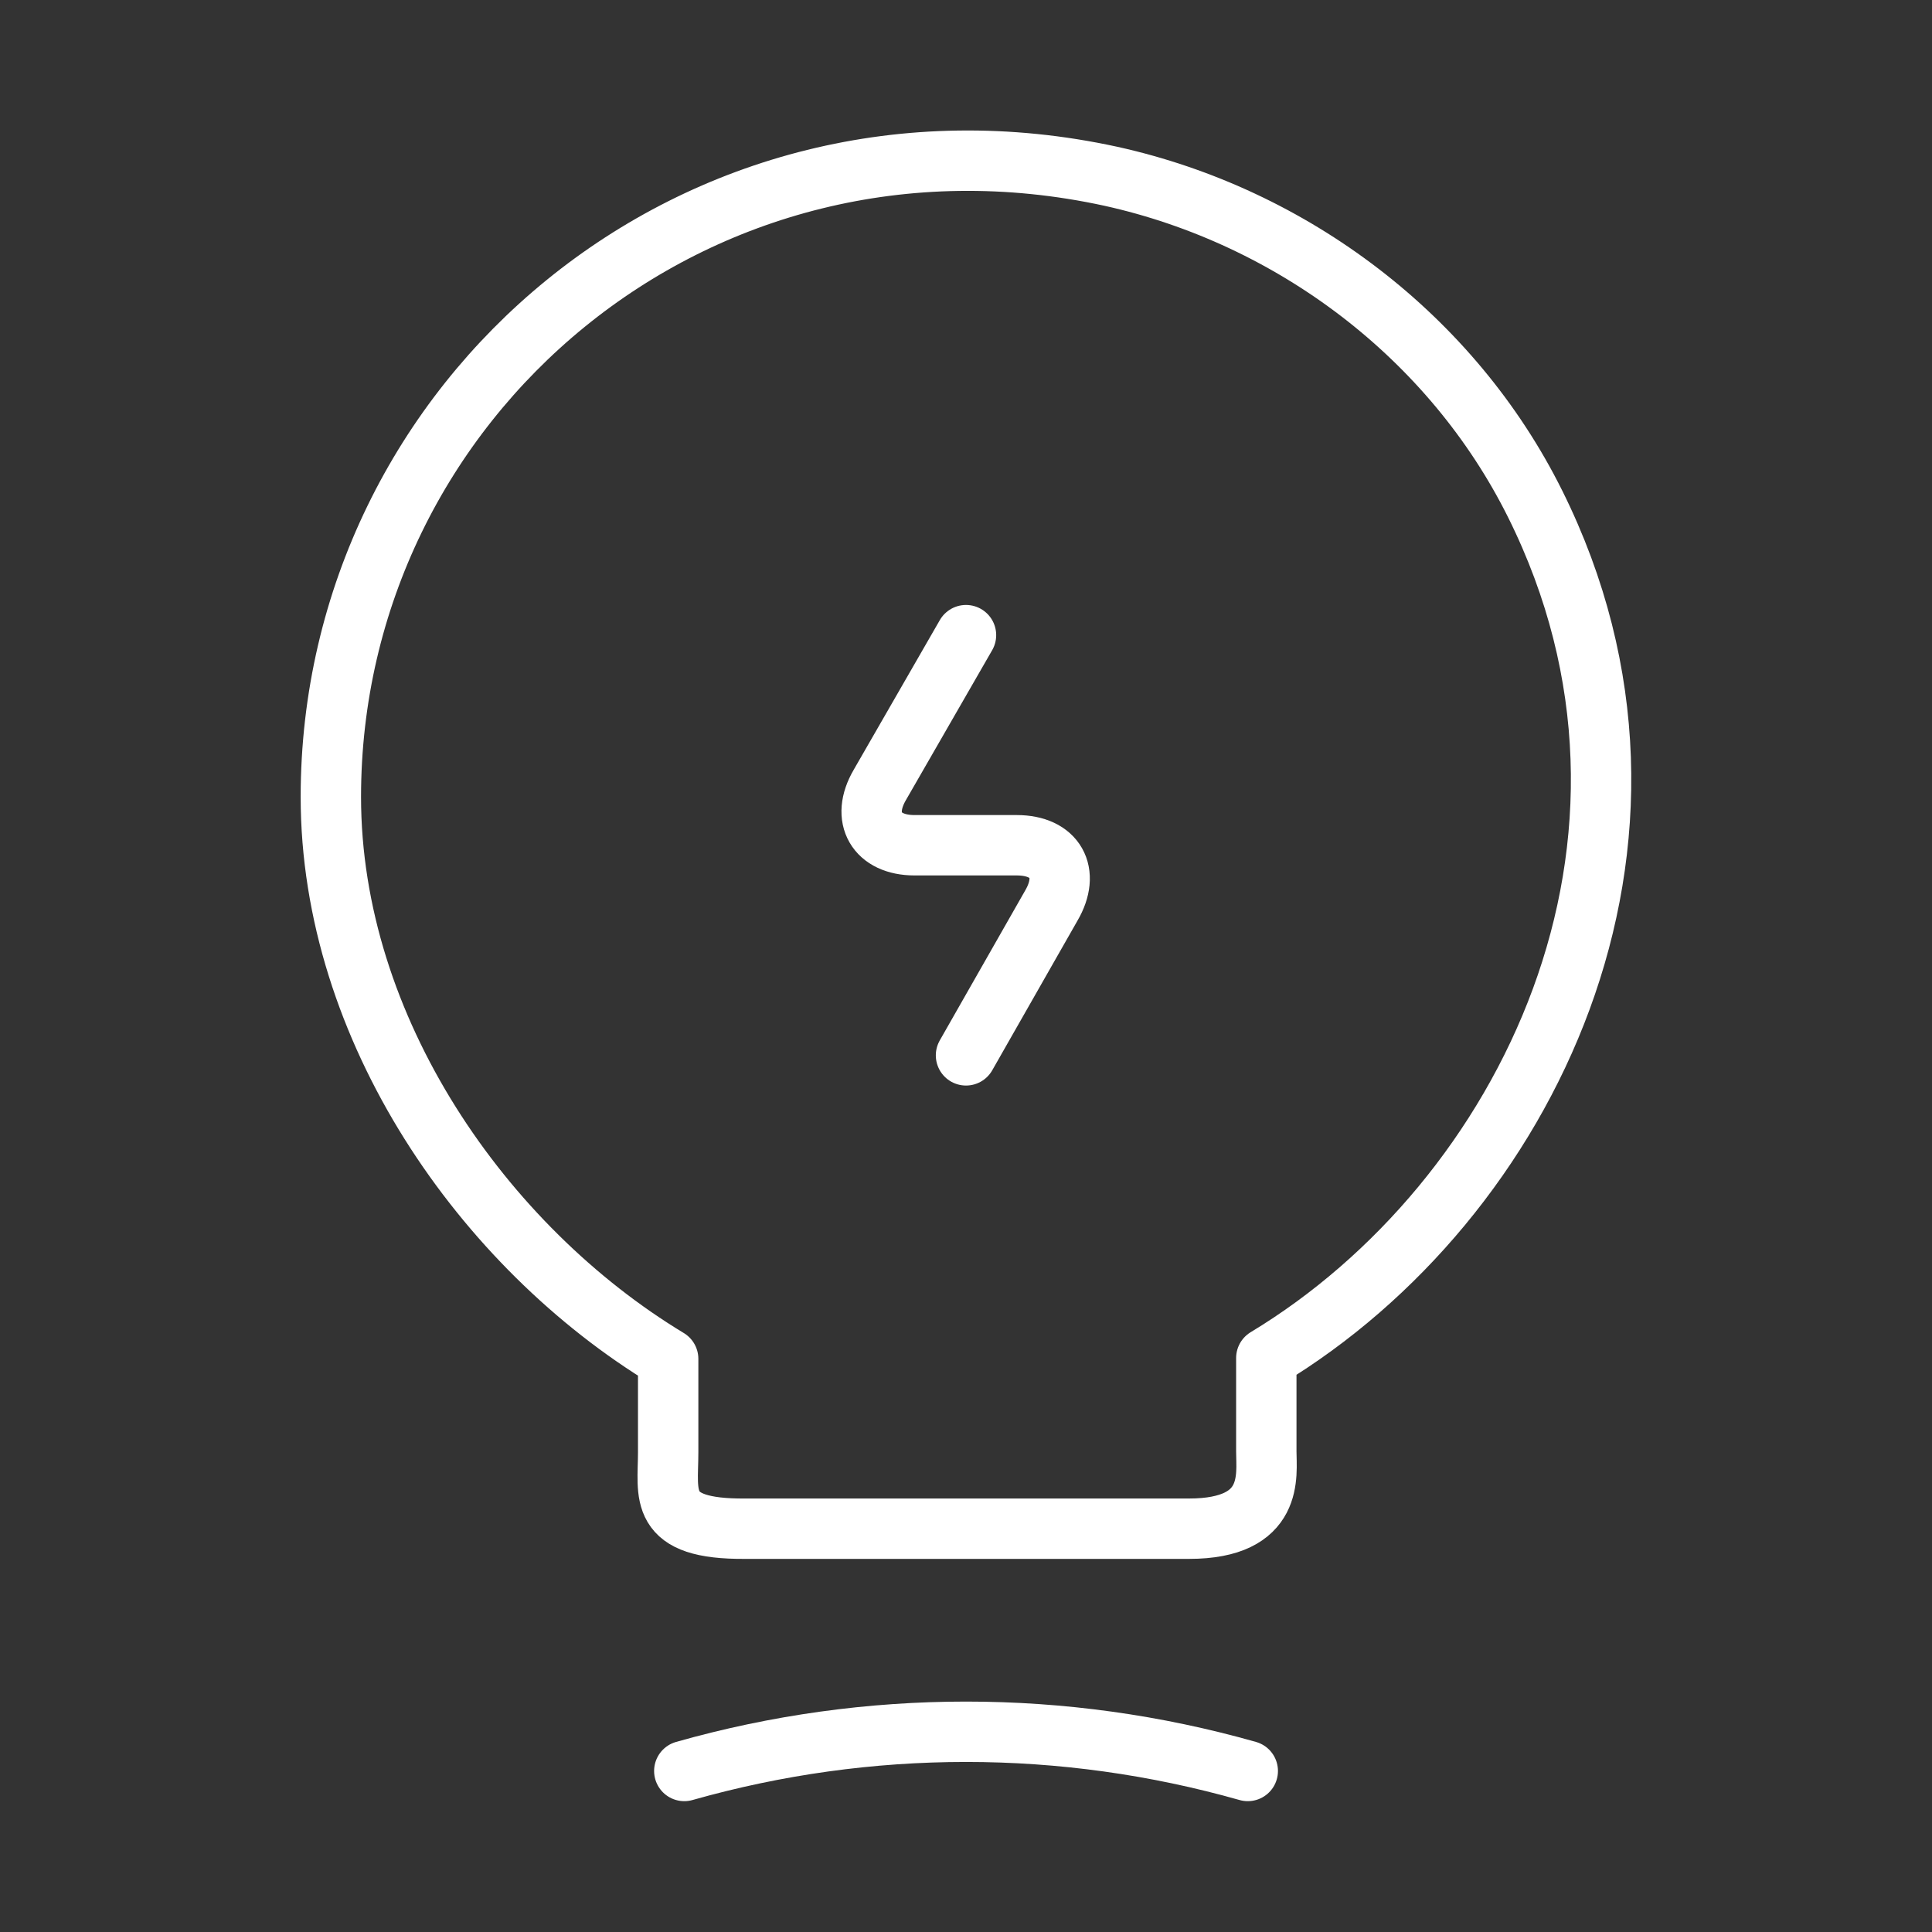
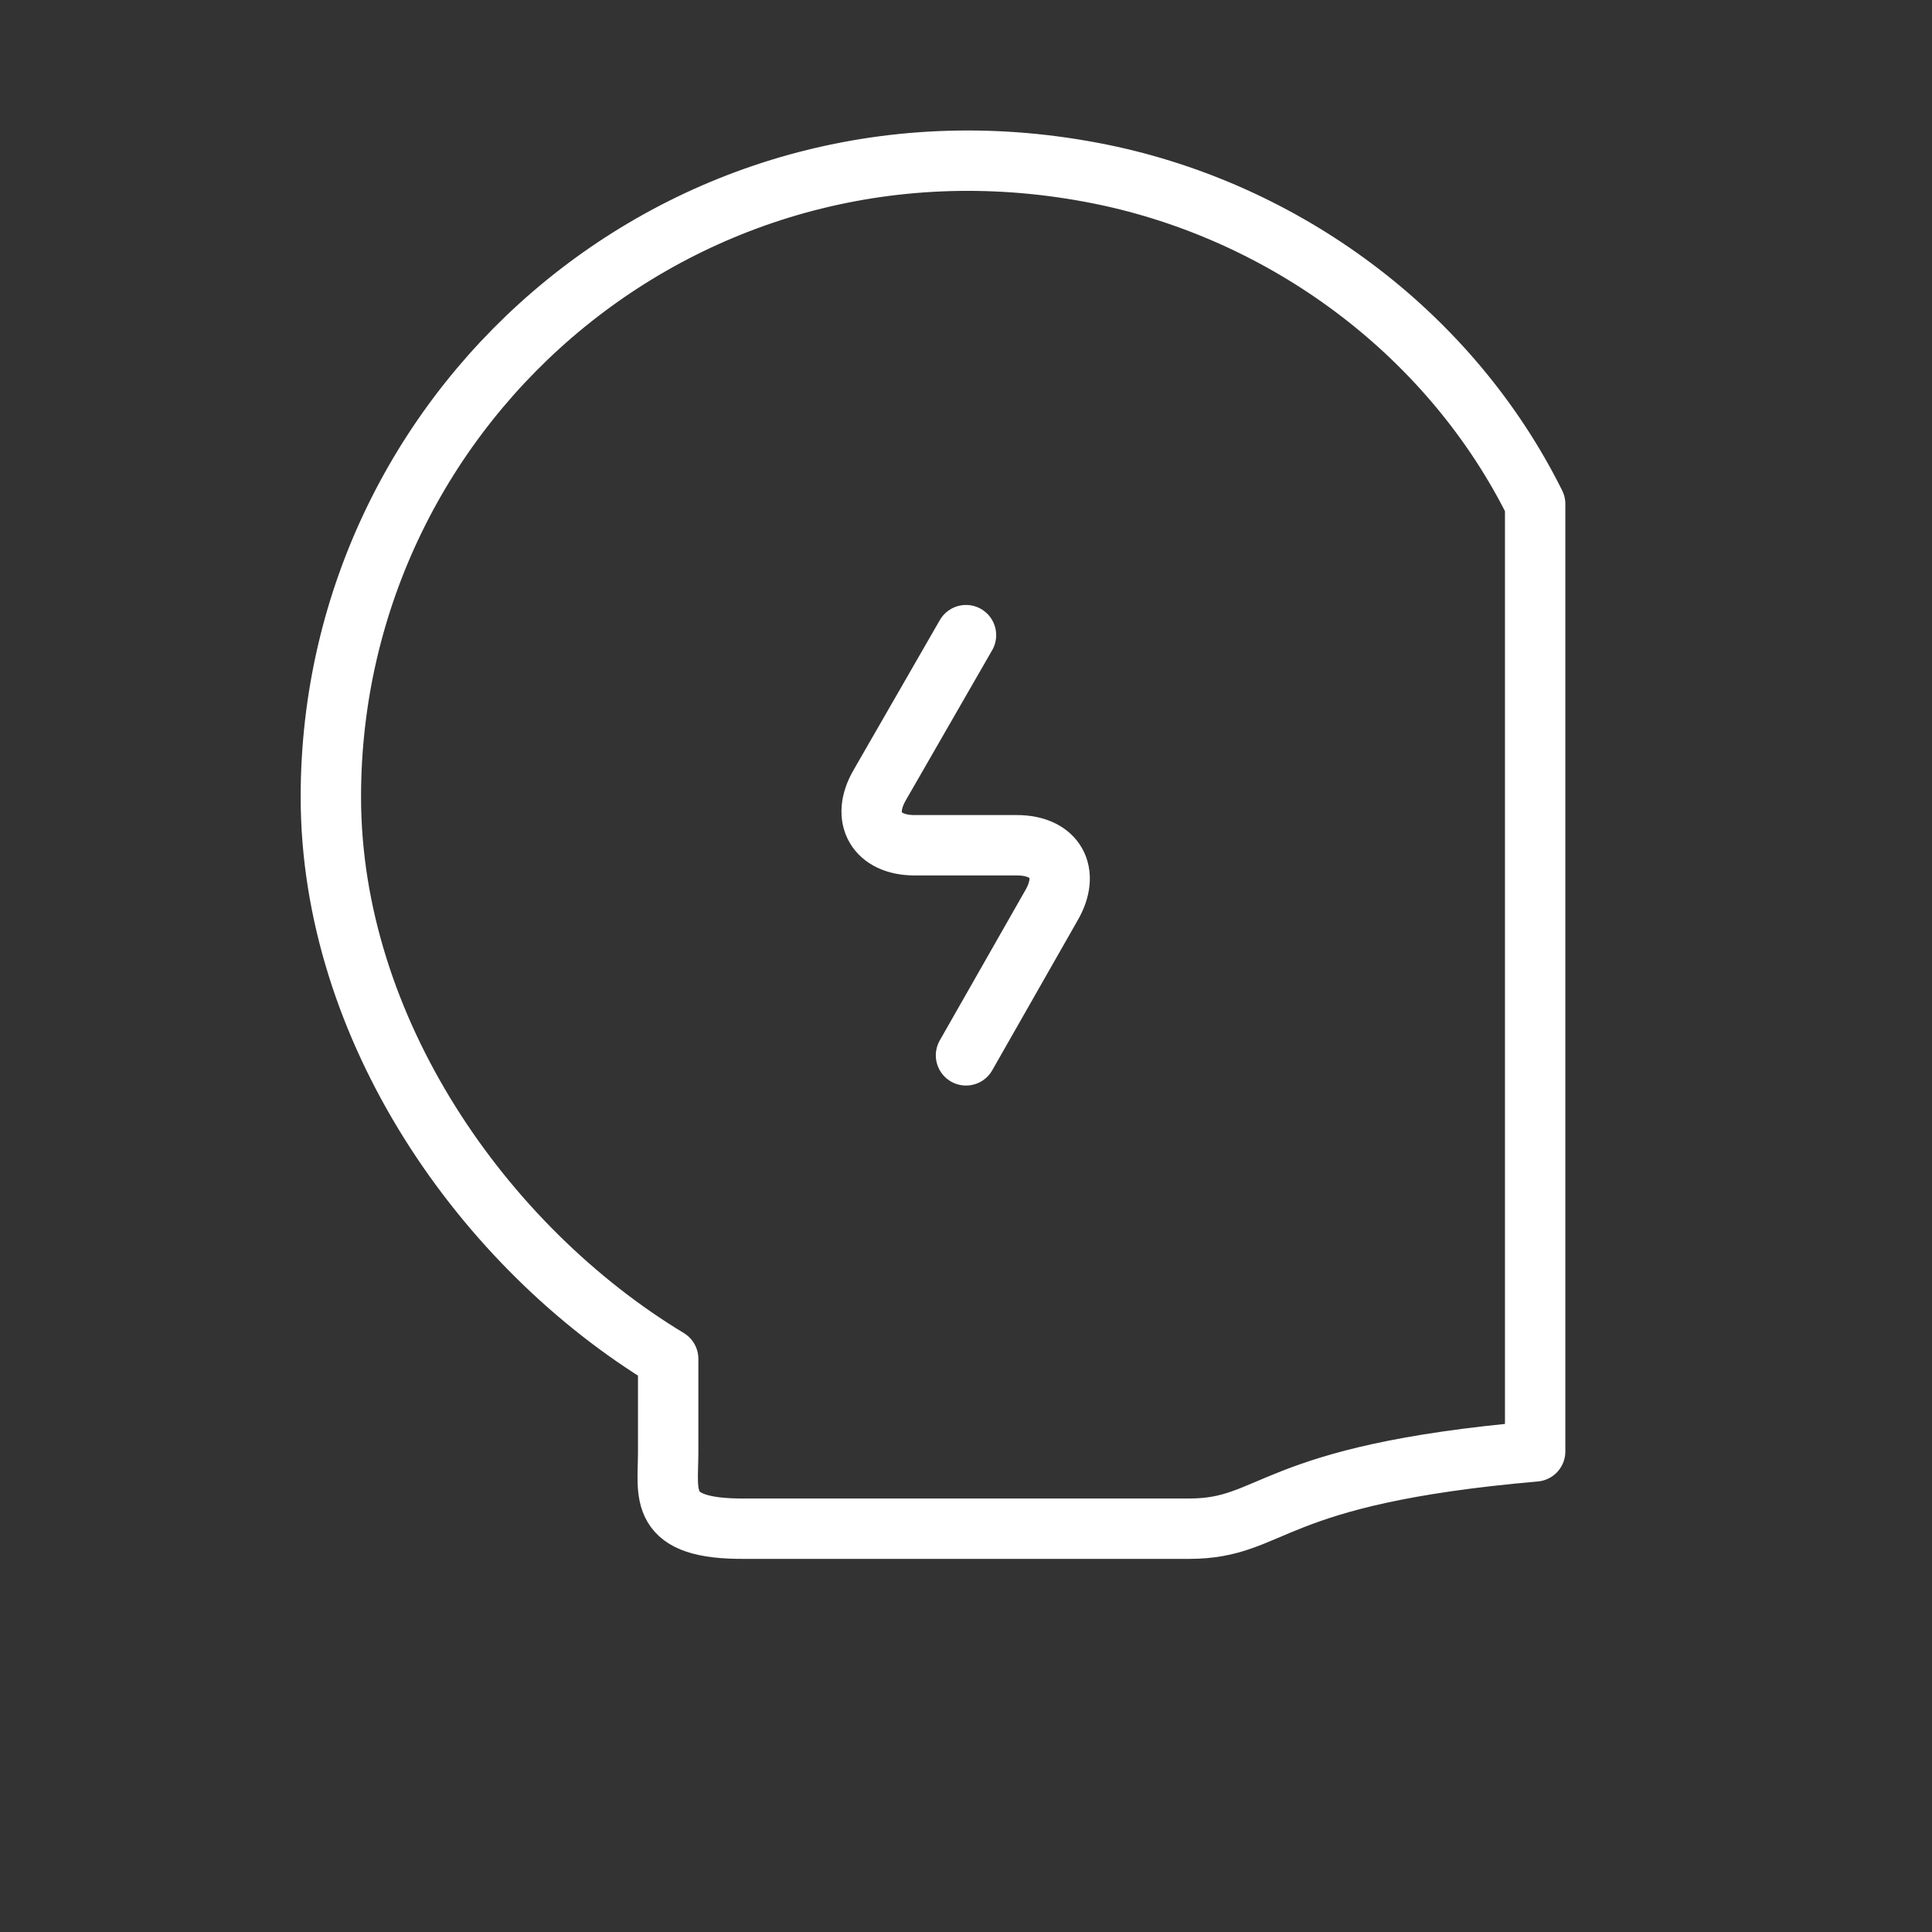
<svg xmlns="http://www.w3.org/2000/svg" width="32" height="32" viewBox="0 0 32 32" fill="none">
  <rect x="0" y="0" width="32" height="32" fill="#333333" stroke="none" />
  <path d="M16 10.52L14.573 13C14.253 13.547 14.52 14 15.147 14H16.84C17.48 14 17.733 14.453 17.413 15L16 17.48" stroke="white" stroke-linecap="round" stroke-linejoin="round" />
-   <path d="M11.067 24.053V22.507C8 20.653 5.48 17.04 5.48 13.2C5.48 6.6 11.547 1.427 18.401 2.92C21.414 3.587 24.054 5.587 25.427 8.347C28.214 13.947 25.28 19.893 20.974 22.493V24.04C20.974 24.427 21.12 25.32 19.694 25.32H12.347C10.88 25.333 11.067 24.76 11.067 24.053Z" stroke="white" stroke-linecap="round" stroke-linejoin="round" />
-   <path d="M11.334 29.333C14.387 28.467 17.614 28.467 20.667 29.333" stroke="white" stroke-linecap="round" stroke-linejoin="round" />
+   <path d="M11.067 24.053V22.507C8 20.653 5.48 17.04 5.48 13.2C5.48 6.6 11.547 1.427 18.401 2.92C21.414 3.587 24.054 5.587 25.427 8.347V24.04C20.974 24.427 21.12 25.32 19.694 25.32H12.347C10.88 25.333 11.067 24.76 11.067 24.053Z" stroke="white" stroke-linecap="round" stroke-linejoin="round" />
</svg>